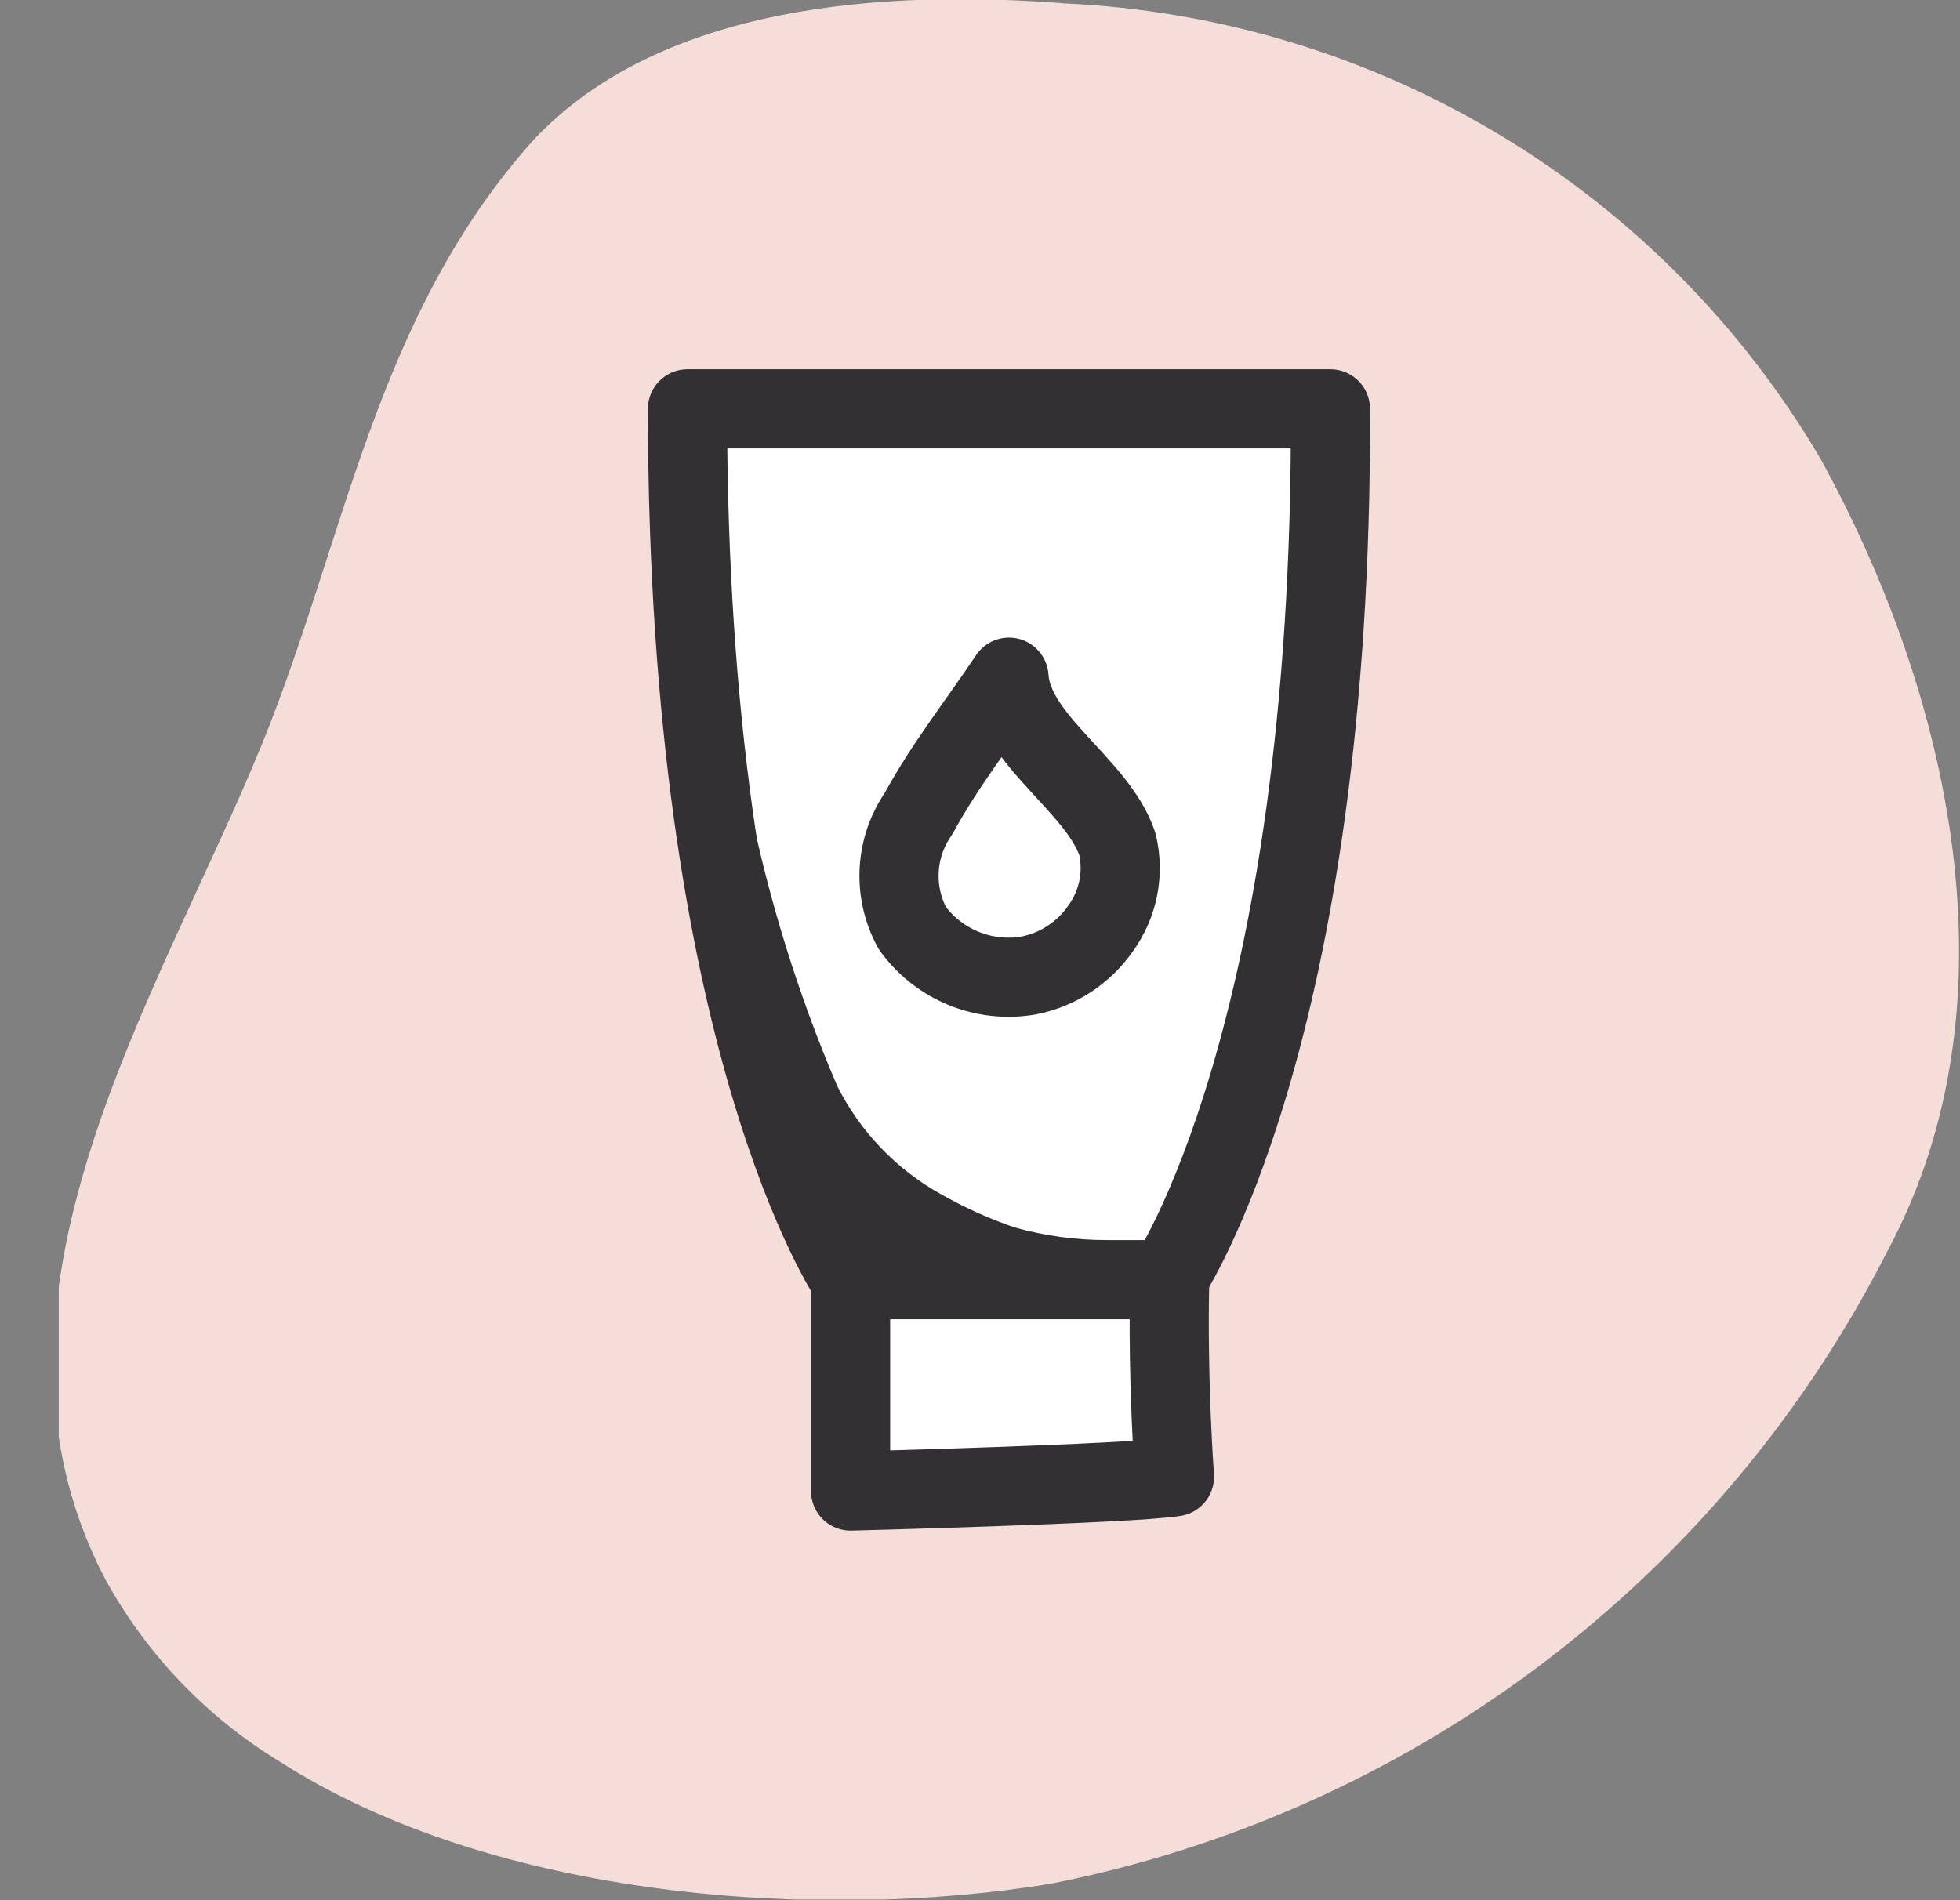
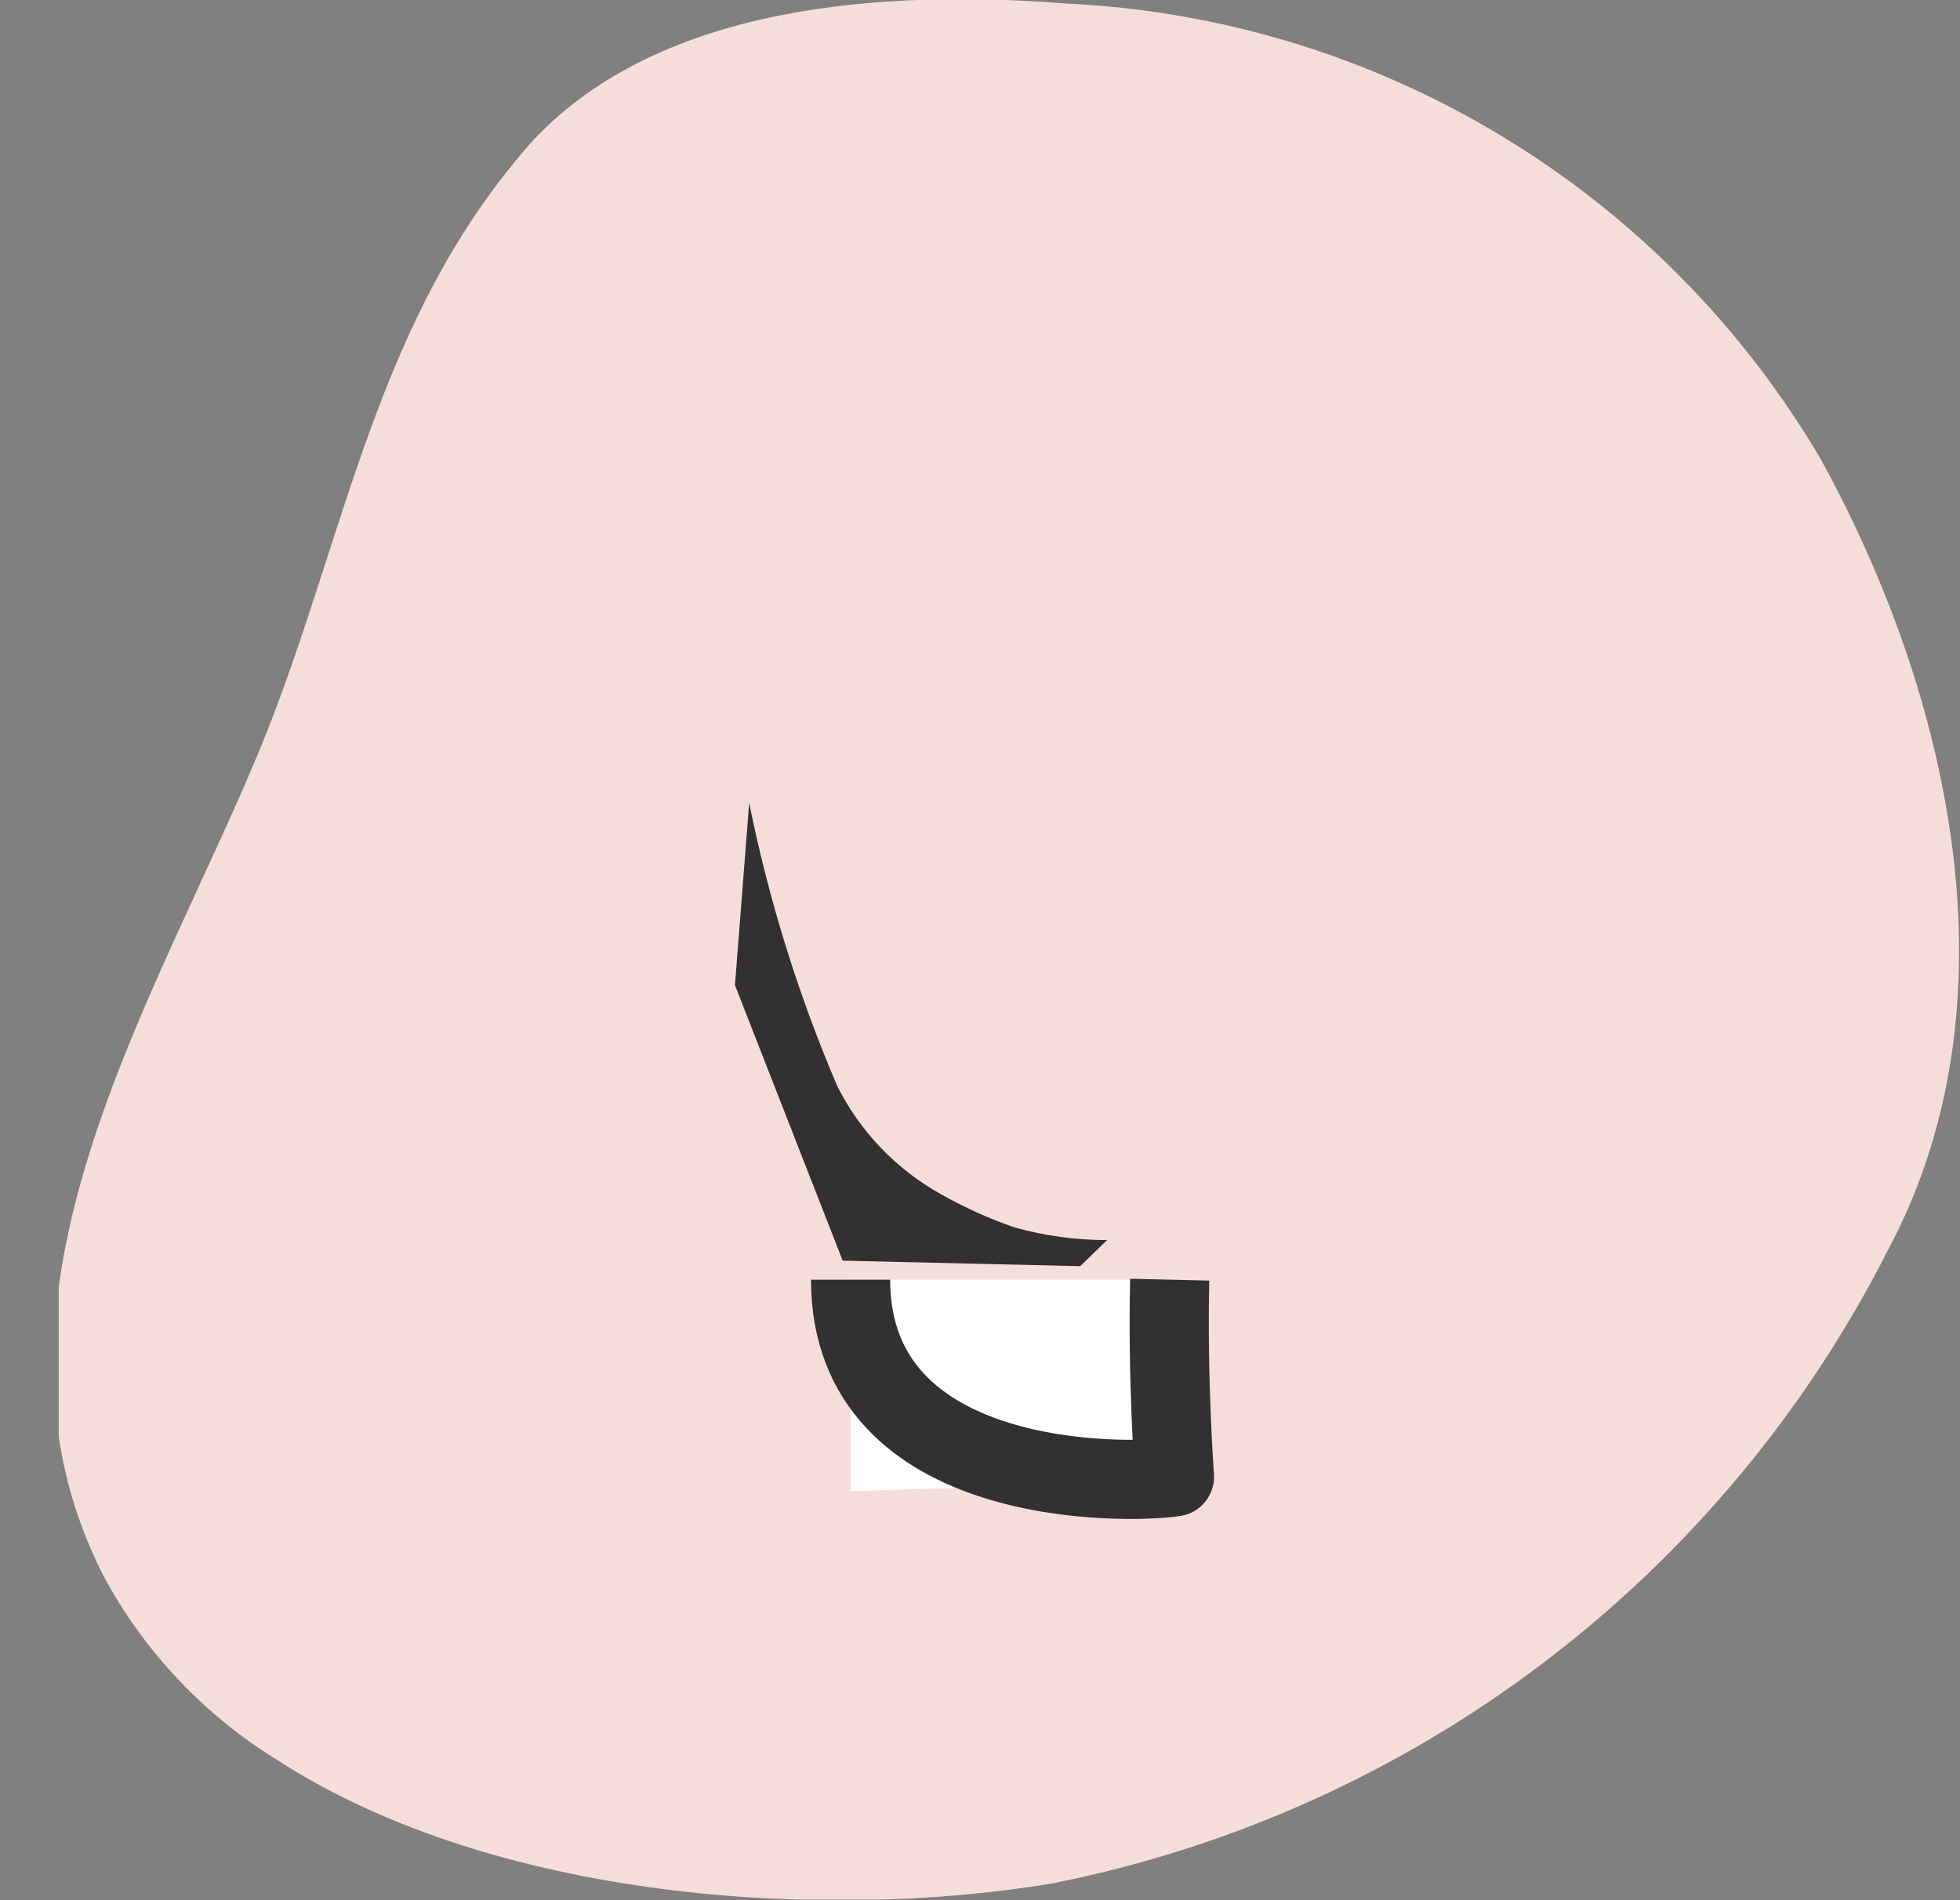
<svg xmlns="http://www.w3.org/2000/svg" width="33" height="32" viewBox="0 0 33 32" fill="none">
  <rect x="0" y="0" width="33" height="32" fill="#808080" stroke="none" />
  <g clip-path="url(#clip0_2804_9839)">
    <g clip-path="url(#clip1_2804_9839)">
      <path d="M4.694 29.656C3.455 28.899 2.438 27.827 1.748 26.549C-0.665 21.843 2.654 16.831 4.414 12.524C5.827 9.045 6.321 5.325 8.987 2.352C11.133 0.073 14.893 -0.181 17.946 0.059C20.534 0.18 23.051 0.944 25.269 2.283C27.488 3.621 29.337 5.492 30.651 7.725C32.851 11.725 34.011 16.897 31.784 21.057C30.399 23.788 28.41 26.167 25.969 28.015C23.527 29.863 20.697 31.131 17.693 31.722C13.813 32.362 8.32 31.989 4.694 29.656Z" fill="#F5DED9" />
      <path d="M14.321 21.55V25.11C14.321 25.11 19.027 24.99 19.774 24.87C19.774 24.87 19.654 23.256 19.694 21.55" fill="white" />
-       <path d="M14.321 21.55V25.11C14.321 25.11 19.027 24.99 19.774 24.87C19.774 24.87 19.654 23.256 19.694 21.55" stroke="#333033" stroke-width="1.333" stroke-linejoin="round" />
-       <path d="M17.601 21.55H19.654C19.654 21.55 22.44 17.484 22.4 6.885H11.575C11.575 17.551 14.321 21.55 14.321 21.55H17.601Z" fill="white" stroke="#333033" stroke-width="1.333" stroke-linejoin="round" />
+       <path d="M14.321 21.55C14.321 25.11 19.027 24.99 19.774 24.87C19.774 24.87 19.654 23.256 19.694 21.55" stroke="#333033" stroke-width="1.333" stroke-linejoin="round" />
      <path d="M12.614 13.524C12.944 15.157 13.44 16.752 14.094 18.284C14.479 19.054 15.088 19.691 15.841 20.11C16.236 20.334 16.651 20.522 17.081 20.67C17.588 20.812 18.113 20.884 18.64 20.883L18.187 21.323L14.188 21.23L12.374 16.59L12.614 13.524Z" fill="#333033" />
-       <path d="M16.988 11.404C16.481 12.164 15.908 12.884 15.468 13.697C15.272 13.978 15.158 14.307 15.139 14.649C15.121 14.99 15.197 15.33 15.361 15.63C15.579 15.931 15.877 16.166 16.221 16.307C16.564 16.448 16.941 16.491 17.308 16.43C17.805 16.335 18.246 16.048 18.534 15.63C18.679 15.429 18.779 15.198 18.828 14.954C18.876 14.71 18.871 14.459 18.814 14.217C18.481 13.217 17.054 12.457 16.988 11.404Z" fill="white" stroke="#333033" stroke-width="1.333" stroke-linejoin="round" />
    </g>
  </g>
  <defs>
    <clipPath id="clip0_2804_9839">
      <rect width="31.996" height="31.996" fill="white" transform="translate(0.989 -0.007)" />
    </clipPath>
    <clipPath id="clip1_2804_9839">
      <rect width="31.996" height="31.996" fill="white" transform="translate(0.989 -0.007)" />
    </clipPath>
  </defs>
</svg>